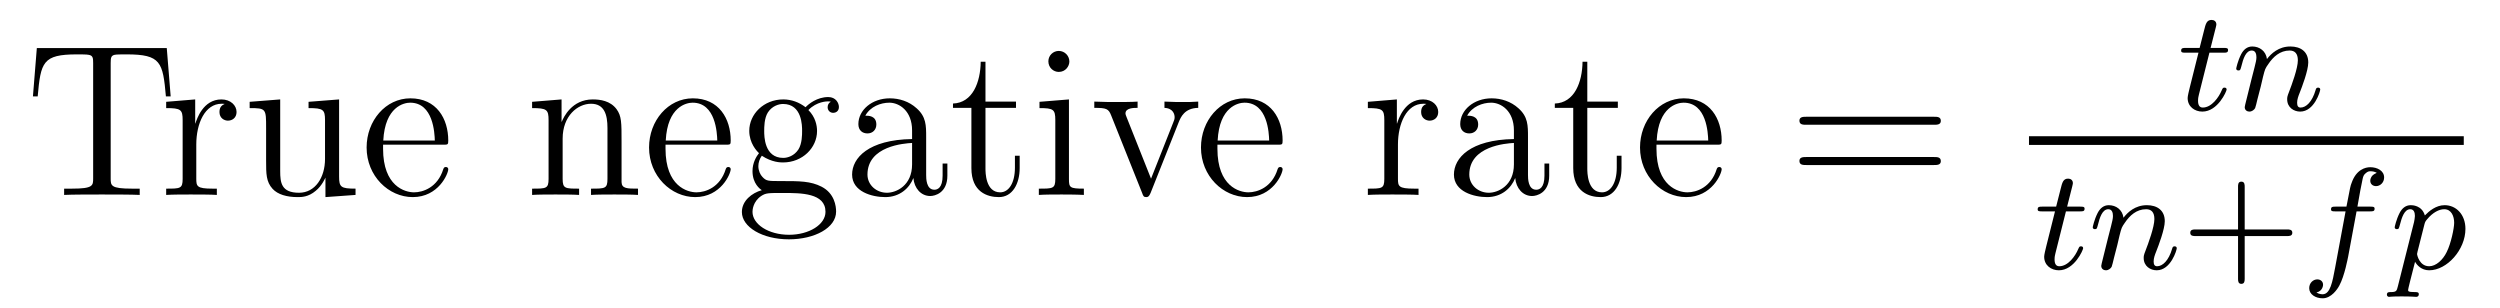
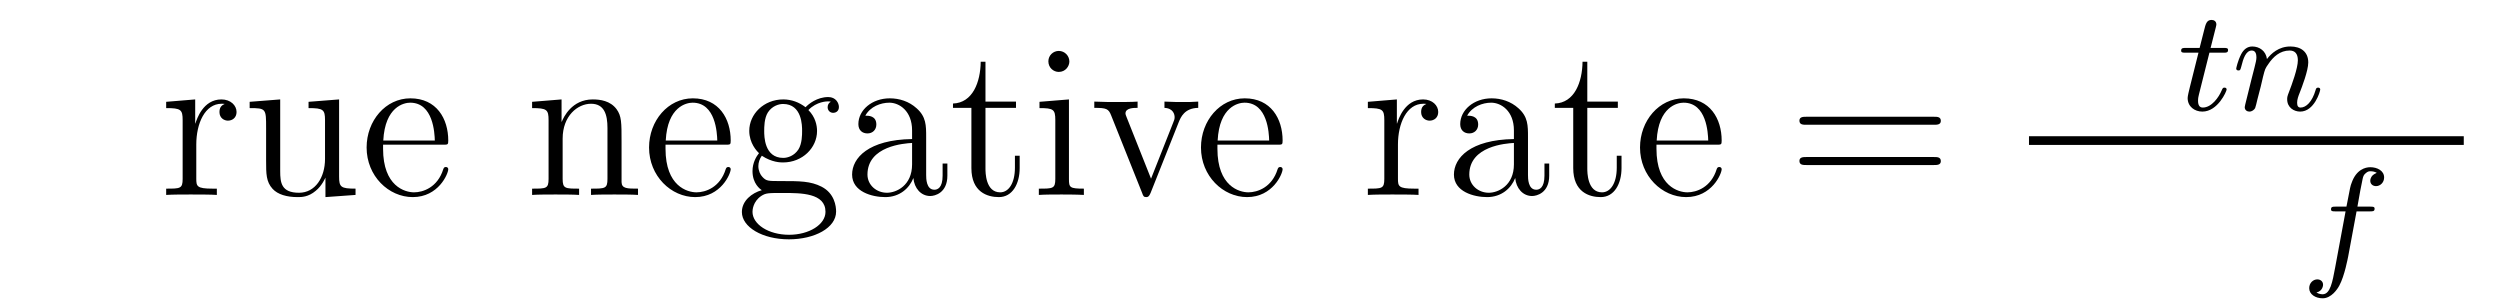
<svg xmlns="http://www.w3.org/2000/svg" version="1.1" width="138pt" height="17pt" viewBox="0 -17 138 17">
  <g id="page1">
    <g transform="matrix(1 0 0 -1 -127 648)">
-       <path d="M136.206 662.345H129.033L128.818 659.679H129.081C129.249 661.568 129.356 661.998 131.245 661.998C131.46 661.998 131.795 661.998 131.891 661.974C132.13 661.938 132.142 661.795 132.142 661.52V655.16C132.142 654.754 132.142 654.587 130.97 654.587H130.54V654.24C130.922 654.264 132.153 654.264 132.62 654.264S134.329 654.264 134.712 654.24V654.587H134.281C133.11 654.587 133.11 654.754 133.11 655.16V661.52C133.11 661.819 133.134 661.927 133.325 661.974C133.421 661.998 133.767 661.998 133.994 661.998C135.883 661.998 135.991 661.568 136.158 659.679H136.421L136.206 662.345Z" />
      <path d="M137.835 657.025C137.835 658.185 138.313 659.273 139.233 659.273C139.329 659.273 139.353 659.273 139.401 659.261C139.305 659.213 139.114 659.141 139.114 658.818C139.114 658.472 139.389 658.34 139.58 658.34C139.819 658.34 140.058 658.496 140.058 658.818C140.058 659.177 139.735 659.512 139.222 659.512C138.205 659.512 137.859 658.412 137.787 658.185H137.775V659.512L136.173 659.38V659.033C136.986 659.033 137.082 658.95 137.082 658.364V655.125C137.082 654.587 136.95 654.587 136.173 654.587V654.24C136.508 654.264 137.165 654.264 137.524 654.264C137.847 654.264 138.695 654.264 138.97 654.24V654.587H138.731C137.859 654.587 137.835 654.718 137.835 655.148V657.025ZM144.032 659.38V659.033C144.845 659.033 144.941 658.95 144.941 658.364V656.224C144.941 655.208 144.403 654.36 143.506 654.36C142.526 654.36 142.467 654.921 142.467 655.555V659.512L140.781 659.38V659.033C141.689 659.033 141.689 658.998 141.689 657.934V656.141C141.689 655.4 141.689 654.969 142.048 654.575C142.335 654.264 142.825 654.12 143.435 654.12C143.638 654.12 144.021 654.12 144.427 654.467C144.774 654.742 144.965 655.196 144.965 655.196V654.12L146.626 654.24V654.587C145.814 654.587 145.718 654.67 145.718 655.256V659.512L144.032 659.38ZM151.457 657.013C151.719 657.013 151.744 657.013 151.744 657.241C151.744 658.448 151.098 659.572 149.652 659.572C148.289 659.572 147.237 658.34 147.237 656.858C147.237 655.28 148.456 654.12 149.783 654.12C151.206 654.12 151.744 655.412 151.744 655.662C151.744 655.734 151.684 655.782 151.612 655.782C151.516 655.782 151.493 655.722 151.469 655.662C151.158 654.658 150.357 654.383 149.855 654.383S148.146 654.718 148.146 656.786V657.013H151.457ZM148.157 657.241C148.253 659.117 149.305 659.332 149.64 659.332C150.919 659.332 150.99 657.647 151.002 657.241H148.157Z" />
      <path d="M161.31 657.145C161.31 658.257 161.31 658.591 161.034 658.974C160.688 659.44 160.126 659.512 159.72 659.512C158.56 659.512 158.106 658.52 158.01 658.281H157.998V659.512L156.372 659.38V659.033C157.185 659.033 157.281 658.95 157.281 658.364V655.125C157.281 654.587 157.149 654.587 156.372 654.587V654.24C156.683 654.264 157.329 654.264 157.663 654.264C158.01 654.264 158.655 654.264 158.966 654.24V654.587C158.201 654.587 158.058 654.587 158.058 655.125V657.348C158.058 658.603 158.883 659.273 159.624 659.273S160.532 658.663 160.532 657.934V655.125C160.532 654.587 160.401 654.587 159.624 654.587V654.24C159.935 654.264 160.58 654.264 160.915 654.264C161.262 654.264 161.907 654.264 162.218 654.24V654.587C161.62 654.587 161.321 654.587 161.31 654.945V657.145ZM167.048 657.013C167.311 657.013 167.335 657.013 167.335 657.241C167.335 658.448 166.689 659.572 165.243 659.572C163.88 659.572 162.828 658.34 162.828 656.858C162.828 655.28 164.048 654.12 165.374 654.12C166.797 654.12 167.335 655.412 167.335 655.662C167.335 655.734 167.275 655.782 167.204 655.782C167.108 655.782 167.084 655.722 167.06 655.662C166.749 654.658 165.948 654.383 165.446 654.383S163.737 654.718 163.737 656.786V657.013H167.048ZM163.749 657.241C163.844 659.117 164.896 659.332 165.231 659.332C166.51 659.332 166.582 657.647 166.594 657.241H163.749ZM169.052 656.404C169.614 656.033 170.092 656.033 170.224 656.033C171.3 656.033 172.101 656.846 172.101 657.767C172.101 658.089 172.005 658.543 171.623 658.926C172.088 659.404 172.65 659.404 172.71 659.404C172.758 659.404 172.818 659.404 172.866 659.38C172.746 659.332 172.686 659.213 172.686 659.081C172.686 658.914 172.806 658.771 172.997 658.771C173.093 658.771 173.308 658.83 173.308 659.093C173.308 659.308 173.141 659.643 172.722 659.643C172.101 659.643 171.634 659.261 171.467 659.081C171.108 659.356 170.69 659.512 170.236 659.512C169.16 659.512 168.359 658.699 168.359 657.778C168.359 657.097 168.777 656.655 168.897 656.547C168.753 656.368 168.538 656.021 168.538 655.555C168.538 654.862 168.957 654.563 169.052 654.503C168.502 654.348 167.952 653.917 167.952 653.296C167.952 652.471 169.076 651.789 170.547 651.789C171.969 651.789 173.153 652.423 173.153 653.32C173.153 653.618 173.069 654.324 172.352 654.694C171.742 655.005 171.144 655.005 170.116 655.005C169.387 655.005 169.303 655.005 169.088 655.232C168.968 655.352 168.861 655.579 168.861 655.83C168.861 656.033 168.933 656.236 169.052 656.404ZM170.236 656.284C169.184 656.284 169.184 657.492 169.184 657.767C169.184 657.982 169.184 658.472 169.387 658.794C169.614 659.141 169.973 659.261 170.224 659.261C171.276 659.261 171.276 658.053 171.276 657.778C171.276 657.563 171.276 657.073 171.072 656.75C170.845 656.404 170.487 656.284 170.236 656.284ZM170.558 652.04C169.411 652.04 168.538 652.626 168.538 653.307C168.538 653.403 168.562 653.869 169.016 654.18C169.279 654.348 169.387 654.348 170.224 654.348C171.216 654.348 172.567 654.348 172.567 653.307C172.567 652.602 171.658 652.04 170.558 652.04ZM178.124 657.432C178.124 658.077 178.124 658.555 177.598 659.022C177.18 659.404 176.641 659.572 176.116 659.572C175.135 659.572 174.382 658.926 174.382 658.149C174.382 657.802 174.609 657.635 174.884 657.635C175.171 657.635 175.374 657.838 175.374 658.125C175.374 658.615 174.944 658.615 174.765 658.615C175.04 659.117 175.614 659.332 176.092 659.332C176.641 659.332 177.347 658.878 177.347 657.802V657.324C174.944 657.288 174.036 656.284 174.036 655.364C174.036 654.419 175.135 654.12 175.865 654.12C176.654 654.12 177.192 654.599 177.419 655.173C177.466 654.611 177.837 654.18 178.351 654.18C178.602 654.18 179.295 654.348 179.295 655.304V655.973H179.032V655.304C179.032 654.622 178.746 654.527 178.578 654.527C178.124 654.527 178.124 655.16 178.124 655.34V657.432ZM177.347 655.926C177.347 654.754 176.474 654.36 175.96 654.36C175.374 654.36 174.884 654.79 174.884 655.364C174.884 656.942 176.916 657.085 177.347 657.109V655.926ZM181.398 659.046H183.083V659.392H181.398V661.592H181.135C181.123 660.468 180.693 659.321 179.605 659.285V659.046H180.621V655.722C180.621 654.395 181.506 654.12 182.139 654.12C182.892 654.12 183.286 654.862 183.286 655.722V656.404H183.024V655.746C183.024 654.886 182.677 654.383 182.211 654.383C181.398 654.383 181.398 655.495 181.398 655.698V659.046ZM186.029 661.604C186.029 661.914 185.778 662.189 185.444 662.189C185.133 662.189 184.87 661.938 184.87 661.616C184.87 661.257 185.157 661.03 185.444 661.03C185.814 661.03 186.029 661.341 186.029 661.604ZM184.38 659.38V659.033C185.145 659.033 185.253 658.962 185.253 658.376V655.125C185.253 654.587 185.121 654.587 184.344 654.587V654.24C184.679 654.264 185.253 654.264 185.599 654.264C185.731 654.264 186.424 654.264 186.83 654.24V654.587C186.054 654.587 186.006 654.647 186.006 655.113V659.512L184.38 659.38ZM192.066 658.257C192.174 658.52 192.378 659.033 193.142 659.046V659.392C192.796 659.368 192.629 659.368 192.258 659.368C192.007 659.368 191.828 659.368 191.278 659.392V659.046C191.78 659.022 191.839 658.663 191.839 658.532C191.839 658.424 191.816 658.364 191.756 658.221L190.537 655.137L189.198 658.507C189.138 658.675 189.126 658.675 189.126 658.735C189.126 659.046 189.58 659.046 189.795 659.046V659.392C189.497 659.368 188.875 659.368 188.552 659.368C188.157 659.368 188.134 659.368 187.405 659.392V659.046C188.074 659.046 188.193 658.998 188.337 658.627L190.046 654.348C190.106 654.18 190.13 654.12 190.273 654.12C190.357 654.12 190.429 654.144 190.512 654.348L192.066 658.257Z" />
      <path d="M197.513 657.013C197.776 657.013 197.8 657.013 197.8 657.241C197.8 658.448 197.154 659.572 195.708 659.572C194.345 659.572 193.294 658.34 193.294 656.858C193.294 655.28 194.513 654.12 195.839 654.12C197.262 654.12 197.8 655.412 197.8 655.662C197.8 655.734 197.74 655.782 197.669 655.782C197.573 655.782 197.549 655.722 197.525 655.662C197.214 654.658 196.414 654.383 195.911 654.383C195.409 654.383 194.202 654.718 194.202 656.786V657.013H197.513ZM194.214 657.241C194.309 659.117 195.361 659.332 195.696 659.332C196.975 659.332 197.047 657.647 197.058 657.241H194.214Z" />
      <path d="M204.167 657.025C204.167 658.185 204.646 659.273 205.566 659.273C205.662 659.273 205.685 659.273 205.733 659.261C205.637 659.213 205.446 659.141 205.446 658.818C205.446 658.472 205.721 658.34 205.913 658.34C206.152 658.34 206.39 658.496 206.39 658.818C206.39 659.177 206.068 659.512 205.554 659.512C204.538 659.512 204.191 658.412 204.119 658.185H204.107V659.512L202.506 659.38V659.033C203.318 659.033 203.414 658.95 203.414 658.364V655.125C203.414 654.587 203.282 654.587 202.506 654.587V654.24C202.84 654.264 203.497 654.264 203.856 654.264C204.179 654.264 205.027 654.264 205.303 654.24V654.587H205.063C204.191 654.587 204.167 654.718 204.167 655.148V657.025ZM211.345 657.432C211.345 658.077 211.345 658.555 210.82 659.022C210.401 659.404 209.862 659.572 209.336 659.572C208.356 659.572 207.604 658.926 207.604 658.149C207.604 657.802 207.83 657.635 208.105 657.635C208.392 657.635 208.595 657.838 208.595 658.125C208.595 658.615 208.165 658.615 207.986 658.615C208.261 659.117 208.835 659.332 209.312 659.332C209.862 659.332 210.568 658.878 210.568 657.802V657.324C208.165 657.288 207.257 656.284 207.257 655.364C207.257 654.419 208.356 654.12 209.086 654.12C209.875 654.12 210.413 654.599 210.64 655.173C210.688 654.611 211.058 654.18 211.572 654.18C211.823 654.18 212.516 654.348 212.516 655.304V655.973H212.254V655.304C212.254 654.622 211.967 654.527 211.799 654.527C211.345 654.527 211.345 655.16 211.345 655.34V657.432ZM210.568 655.926C210.568 654.754 209.695 654.36 209.182 654.36C208.595 654.36 208.105 654.79 208.105 655.364C208.105 656.942 210.138 657.085 210.568 657.109V655.926ZM214.619 659.046H216.305V659.392H214.619V661.592H214.356C214.344 660.468 213.913 659.321 212.826 659.285V659.046H213.842V655.722C213.842 654.395 214.727 654.12 215.36 654.12C216.113 654.12 216.508 654.862 216.508 655.722V656.404H216.245V655.746C216.245 654.886 215.898 654.383 215.432 654.383C214.619 654.383 214.619 655.495 214.619 655.698V659.046ZM221.749 657.013C222.012 657.013 222.036 657.013 222.036 657.241C222.036 658.448 221.39 659.572 219.944 659.572C218.581 659.572 217.529 658.34 217.529 656.858C217.529 655.28 218.748 654.12 220.075 654.12C221.498 654.12 222.036 655.412 222.036 655.662C222.036 655.734 221.976 655.782 221.904 655.782C221.809 655.782 221.785 655.722 221.761 655.662C221.45 654.658 220.649 654.383 220.147 654.383C219.644 654.383 218.437 654.718 218.437 656.786V657.013H221.749ZM218.449 657.241C218.545 659.117 219.598 659.332 219.932 659.332C221.212 659.332 221.282 657.647 221.294 657.241H218.449Z" />
      <path d="M233.752 658.113C233.92 658.113 234.134 658.113 234.134 658.328C234.134 658.555 233.932 658.555 233.752 658.555H226.711C226.543 658.555 226.328 658.555 226.328 658.34C226.328 658.113 226.532 658.113 226.711 658.113H233.752ZM233.752 655.89C233.92 655.89 234.134 655.89 234.134 656.105C234.134 656.332 233.932 656.332 233.752 656.332H226.711C226.543 656.332 226.328 656.332 226.328 656.117C226.328 655.89 226.532 655.89 226.711 655.89H233.752Z" />
      <path d="M248.96 662.092H249.742C249.894 662.092 249.989 662.092 249.989 662.243C249.989 662.354 249.886 662.354 249.75 662.354H249.025L249.312 663.486C249.343 663.605 249.343 663.645 249.343 663.653C249.343 663.821 249.216 663.9 249.08 663.9C248.809 663.9 248.754 663.685 248.666 663.327L248.419 662.354H247.654C247.502 662.354 247.399 662.354 247.399 662.203C247.399 662.092 247.502 662.092 247.638 662.092H248.356L247.877 660.179C247.829 659.98 247.758 659.701 247.758 659.589C247.758 659.111 248.148 658.84 248.57 658.84C249.424 658.84 249.91 659.964 249.91 660.059C249.91 660.147 249.838 660.163 249.79 660.163C249.702 660.163 249.694 660.131 249.638 660.012C249.479 659.629 249.08 659.063 248.594 659.063C248.428 659.063 248.332 659.175 248.332 659.438C248.332 659.589 248.356 659.677 248.38 659.781L248.96 662.092ZM251.794 660.227C251.818 660.346 251.897 660.649 251.921 660.769C252.032 661.199 252.032 661.207 252.216 661.47C252.479 661.86 252.853 662.211 253.387 662.211C253.674 662.211 253.842 662.044 253.842 661.669C253.842 661.231 253.507 660.322 253.356 659.932C253.252 659.669 253.252 659.621 253.252 659.517C253.252 659.063 253.626 658.84 253.969 658.84C254.75 658.84 255.077 659.956 255.077 660.059C255.077 660.139 255.013 660.163 254.957 660.163C254.862 660.163 254.845 660.107 254.821 660.027C254.63 659.374 254.296 659.063 253.993 659.063C253.865 659.063 253.801 659.143 253.801 659.326C253.801 659.51 253.865 659.685 253.945 659.884C254.065 660.187 254.416 661.103 254.416 661.55C254.416 662.147 254 662.434 253.427 662.434C252.782 662.434 252.367 662.044 252.136 661.741C252.08 662.179 251.73 662.434 251.323 662.434C251.036 662.434 250.837 662.251 250.71 662.004C250.519 661.629 250.439 661.231 250.439 661.215C250.439 661.143 250.495 661.111 250.559 661.111C250.662 661.111 250.67 661.143 250.726 661.35C250.822 661.741 250.964 662.211 251.299 662.211C251.507 662.211 251.555 662.012 251.555 661.837C251.555 661.693 251.515 661.542 251.45 661.279C251.435 661.215 251.316 660.745 251.284 660.633L250.988 659.438C250.957 659.318 250.909 659.119 250.909 659.087C250.909 658.904 251.06 658.84 251.164 658.84C251.308 658.84 251.428 658.936 251.483 659.032C251.507 659.079 251.57 659.35 251.61 659.517L251.794 660.227Z" />
      <path d="M239 657H263V657.48H239" />
-       <path d="M241.04 653.332H241.822C241.974 653.332 242.069 653.332 242.069 653.483C242.069 653.594 241.966 653.594 241.83 653.594H241.105L241.392 654.726C241.423 654.845 241.423 654.885 241.423 654.893C241.423 655.061 241.296 655.14 241.16 655.14C240.889 655.14 240.834 654.925 240.746 654.567L240.499 653.594H239.734C239.582 653.594 239.479 653.594 239.479 653.443C239.479 653.332 239.582 653.332 239.718 653.332H240.436L239.957 651.419C239.909 651.22 239.838 650.941 239.838 650.829C239.838 650.351 240.228 650.08 240.65 650.08C241.504 650.08 241.99 651.204 241.99 651.299C241.99 651.387 241.918 651.403 241.87 651.403C241.782 651.403 241.774 651.371 241.718 651.252C241.559 650.869 241.16 650.303 240.674 650.303C240.508 650.303 240.412 650.415 240.412 650.678C240.412 650.829 240.436 650.917 240.46 651.021L241.04 653.332ZM243.874 651.467C243.898 651.586 243.977 651.889 244.001 652.009C244.112 652.439 244.112 652.447 244.296 652.71C244.559 653.1 244.933 653.451 245.467 653.451C245.754 653.451 245.922 653.284 245.922 652.909C245.922 652.471 245.587 651.562 245.436 651.172C245.332 650.909 245.332 650.861 245.332 650.757C245.332 650.303 245.706 650.08 246.049 650.08C246.83 650.08 247.157 651.196 247.157 651.299C247.157 651.379 247.093 651.403 247.037 651.403C246.942 651.403 246.925 651.347 246.901 651.267C246.71 650.614 246.376 650.303 246.073 650.303C245.945 650.303 245.881 650.383 245.881 650.566C245.881 650.75 245.945 650.925 246.025 651.124C246.145 651.427 246.496 652.343 246.496 652.79C246.496 653.387 246.08 653.674 245.507 653.674C244.862 653.674 244.447 653.284 244.216 652.981C244.16 653.419 243.81 653.674 243.403 653.674C243.116 653.674 242.917 653.491 242.79 653.244C242.599 652.869 242.519 652.471 242.519 652.455C242.519 652.383 242.575 652.351 242.639 652.351C242.742 652.351 242.75 652.383 242.806 652.59C242.902 652.981 243.044 653.451 243.379 653.451C243.587 653.451 243.635 653.252 243.635 653.077C243.635 652.933 243.595 652.782 243.53 652.519C243.515 652.455 243.396 651.985 243.364 651.873L243.068 650.678C243.037 650.558 242.989 650.359 242.989 650.327C242.989 650.144 243.14 650.08 243.244 650.08C243.388 650.08 243.508 650.176 243.563 650.272C243.587 650.319 243.65 650.59 243.69 650.757L243.874 651.467Z" />
-       <path d="M250.907 651.969H253.249C253.361 651.969 253.536 651.969 253.536 652.152C253.536 652.335 253.361 652.335 253.249 652.335H250.907V654.686C250.907 654.798 250.907 654.973 250.723 654.973S250.54 654.798 250.54 654.686V652.335H248.189C248.077 652.335 247.902 652.335 247.902 652.152C247.902 651.969 248.077 651.969 248.189 651.969H250.54V649.618C250.54 649.507 250.54 649.331 250.723 649.331S250.907 649.507 250.907 649.618V651.969Z" />
      <path d="M257.082 653.332H257.822C257.982 653.332 258.078 653.332 258.078 653.483C258.078 653.594 257.975 653.594 257.839 653.594H257.13C257.257 654.312 257.336 654.766 257.417 655.124C257.448 655.26 257.472 655.347 257.592 655.443C257.695 655.531 257.759 655.547 257.846 655.547C257.966 655.547 258.094 655.523 258.198 655.459C258.157 655.443 258.109 655.419 258.07 655.395C257.934 655.323 257.839 655.18 257.839 655.021C257.839 654.837 257.982 654.726 258.157 654.726C258.389 654.726 258.604 654.925 258.604 655.204C258.604 655.578 258.221 655.77 257.839 655.77C257.568 655.77 257.066 655.642 256.811 654.909C256.739 654.726 256.739 654.71 256.524 653.594H255.926C255.767 653.594 255.672 653.594 255.672 653.443C255.672 653.332 255.775 653.332 255.911 653.332H256.476L255.902 650.24C255.751 649.435 255.631 648.757 255.209 648.757C255.185 648.757 255.018 648.757 254.867 648.853C255.233 648.941 255.233 649.276 255.233 649.283C255.233 649.467 255.09 649.578 254.915 649.578C254.699 649.578 254.468 649.395 254.468 649.092C254.468 648.757 254.81 648.534 255.209 648.534C255.695 648.534 256.03 649.044 256.134 649.244C256.421 649.77 256.603 650.766 256.62 650.845L257.082 653.332Z" />
-       <path d="M259.362 649.196C259.298 648.941 259.283 648.877 258.964 648.877C258.852 648.877 258.757 648.877 258.757 648.726C258.757 648.654 258.829 648.614 258.869 648.614C258.948 648.614 258.98 648.638 259.57 648.638C260.143 648.638 260.311 648.614 260.366 648.614C260.399 648.614 260.518 648.614 260.518 648.766C260.518 648.877 260.406 648.877 260.311 648.877C259.928 648.877 259.928 648.925 259.928 648.997C259.928 649.053 260.071 649.618 260.311 650.55C260.414 650.367 260.662 650.08 261.091 650.08C262.072 650.08 263.092 651.212 263.092 652.367C263.092 653.156 262.582 653.674 261.944 653.674C261.467 653.674 261.084 653.347 260.852 653.108C260.686 653.674 260.152 653.674 260.071 653.674C259.784 653.674 259.585 653.491 259.458 653.244C259.274 652.885 259.187 652.479 259.187 652.455C259.187 652.383 259.243 652.351 259.307 652.351C259.41 652.351 259.418 652.383 259.474 652.59C259.578 652.997 259.721 653.451 260.048 653.451C260.246 653.451 260.303 653.268 260.303 653.077C260.303 652.997 260.27 652.806 260.255 652.742L259.362 649.196ZM260.828 652.614C260.868 652.75 260.868 652.766 260.988 652.909C261.29 653.268 261.634 653.451 261.92 653.451C262.319 653.451 262.47 653.061 262.47 652.702C262.47 652.407 262.295 651.554 262.056 651.084C261.848 650.654 261.467 650.303 261.091 650.303C260.55 650.303 260.422 650.925 260.422 650.981C260.422 650.997 260.438 651.084 260.447 651.108L260.828 652.614Z" />
    </g>
  </g>
</svg>